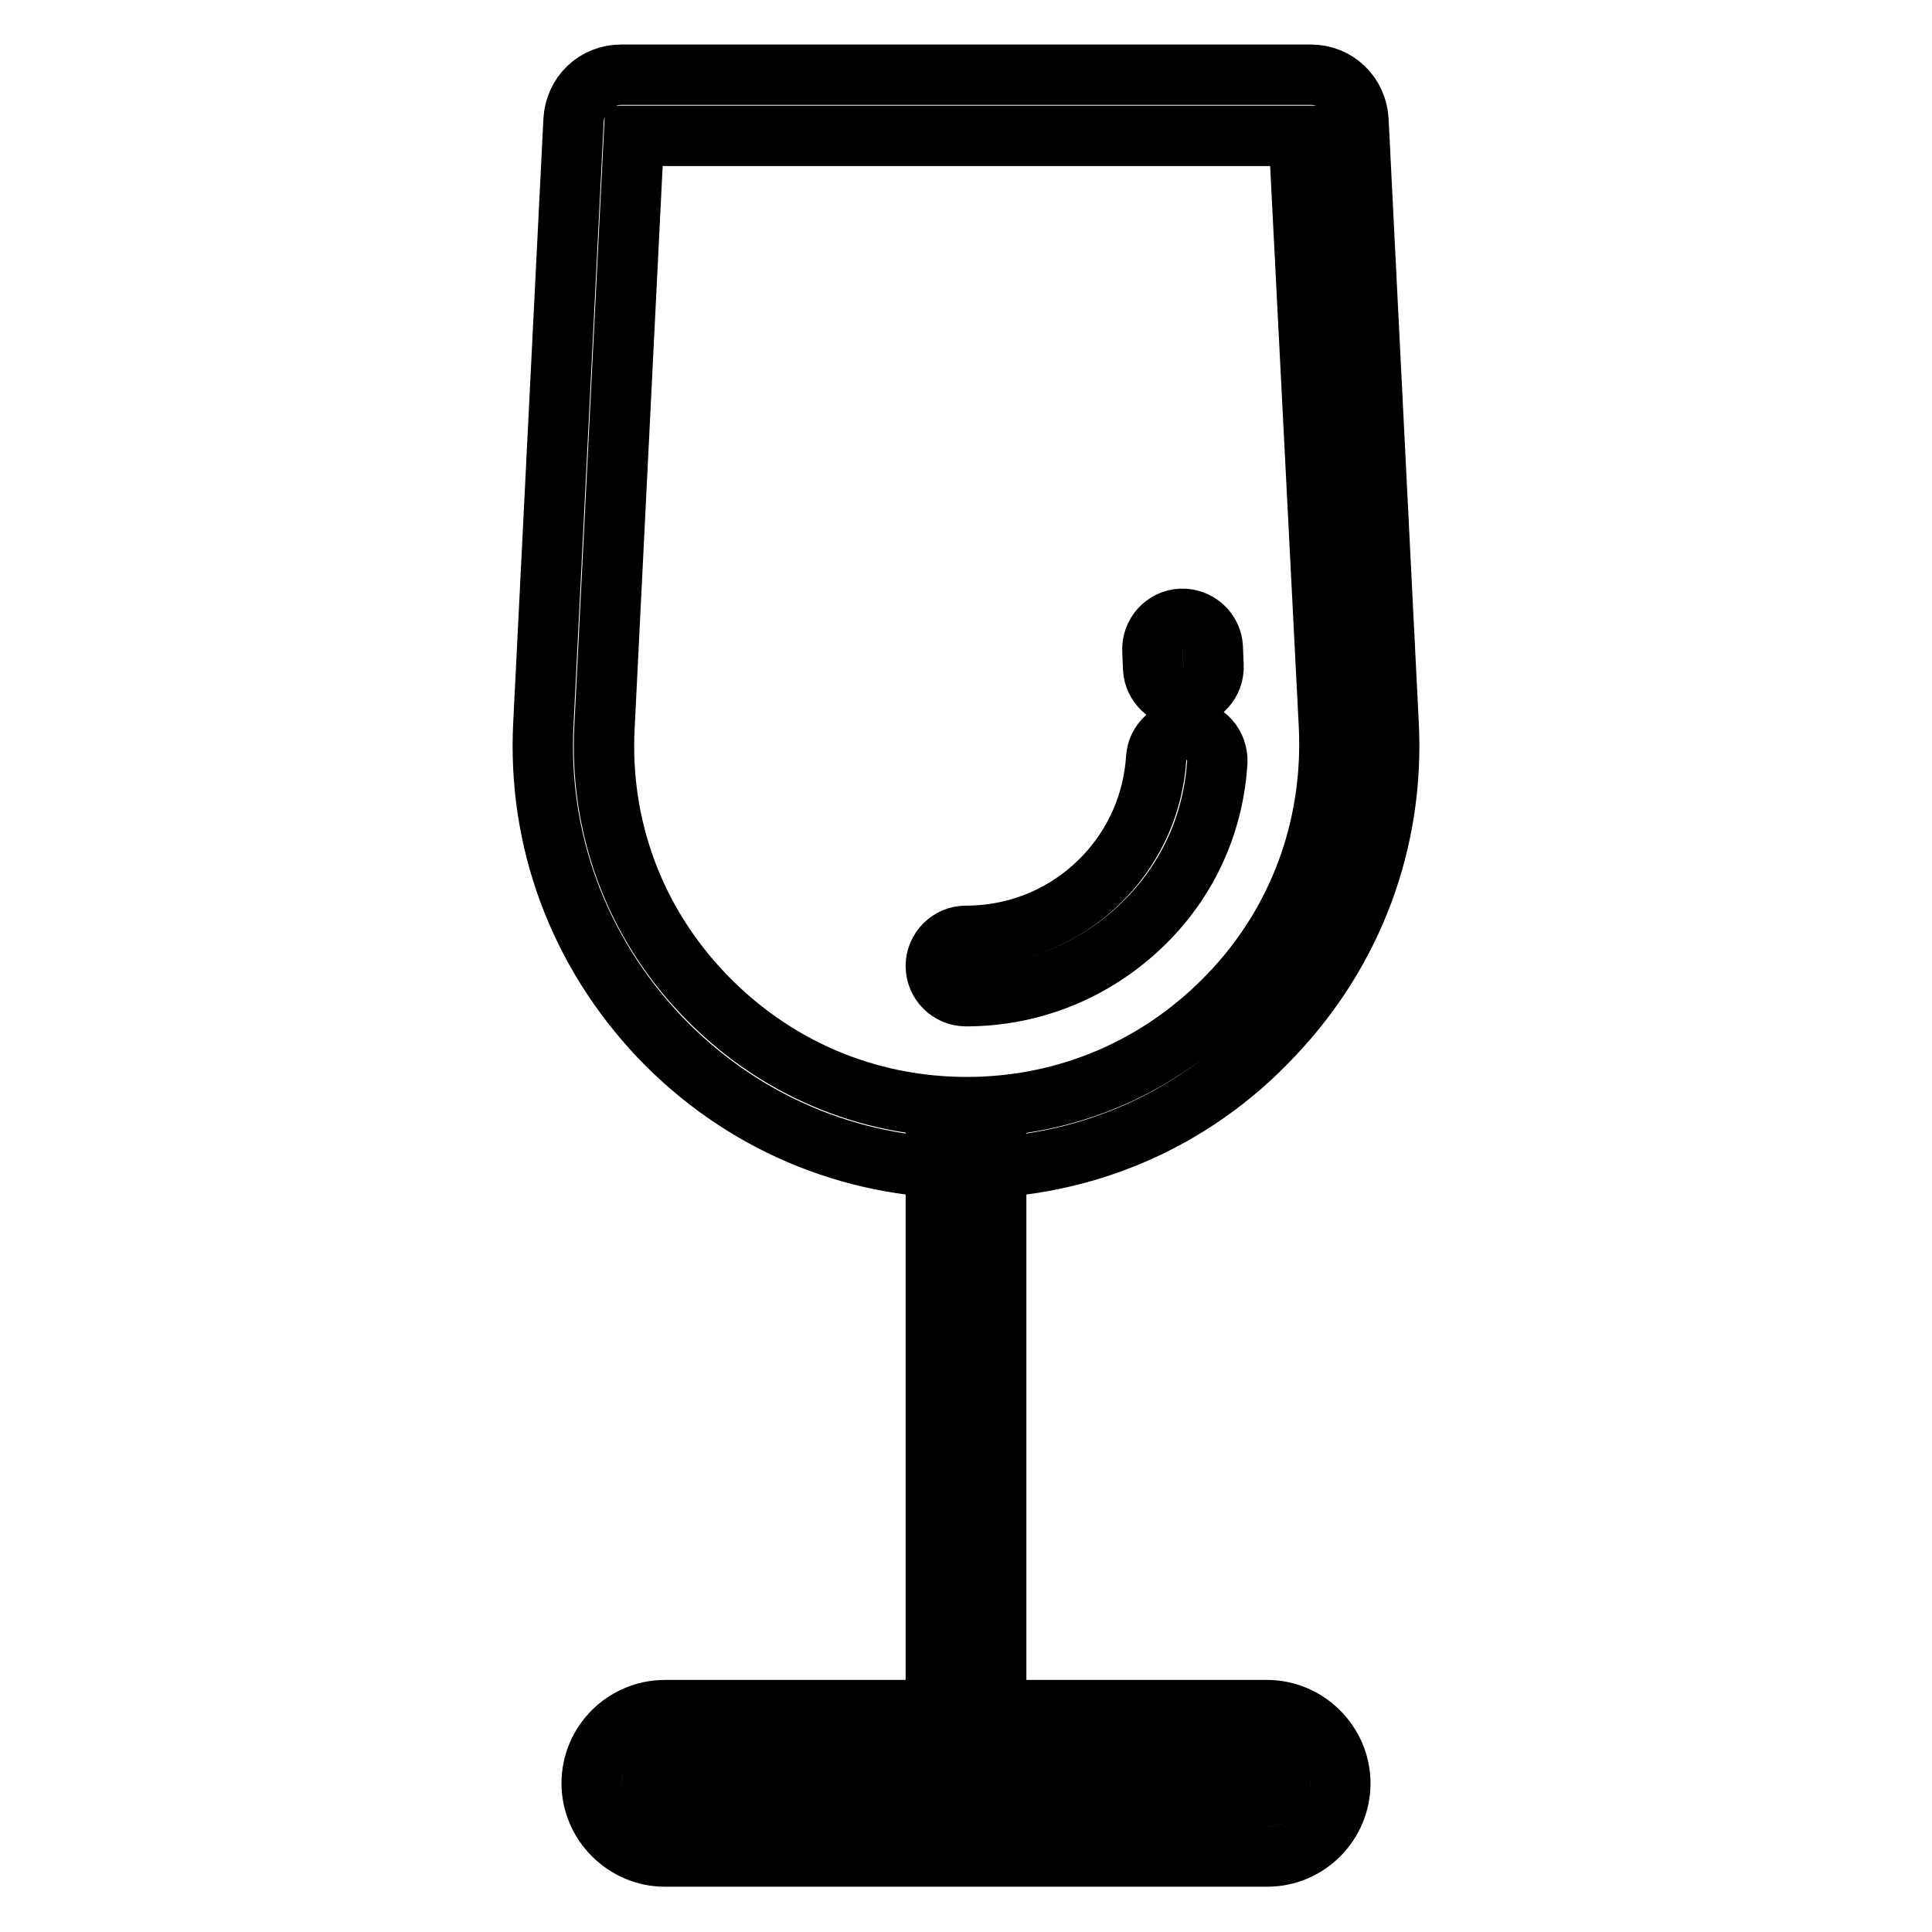
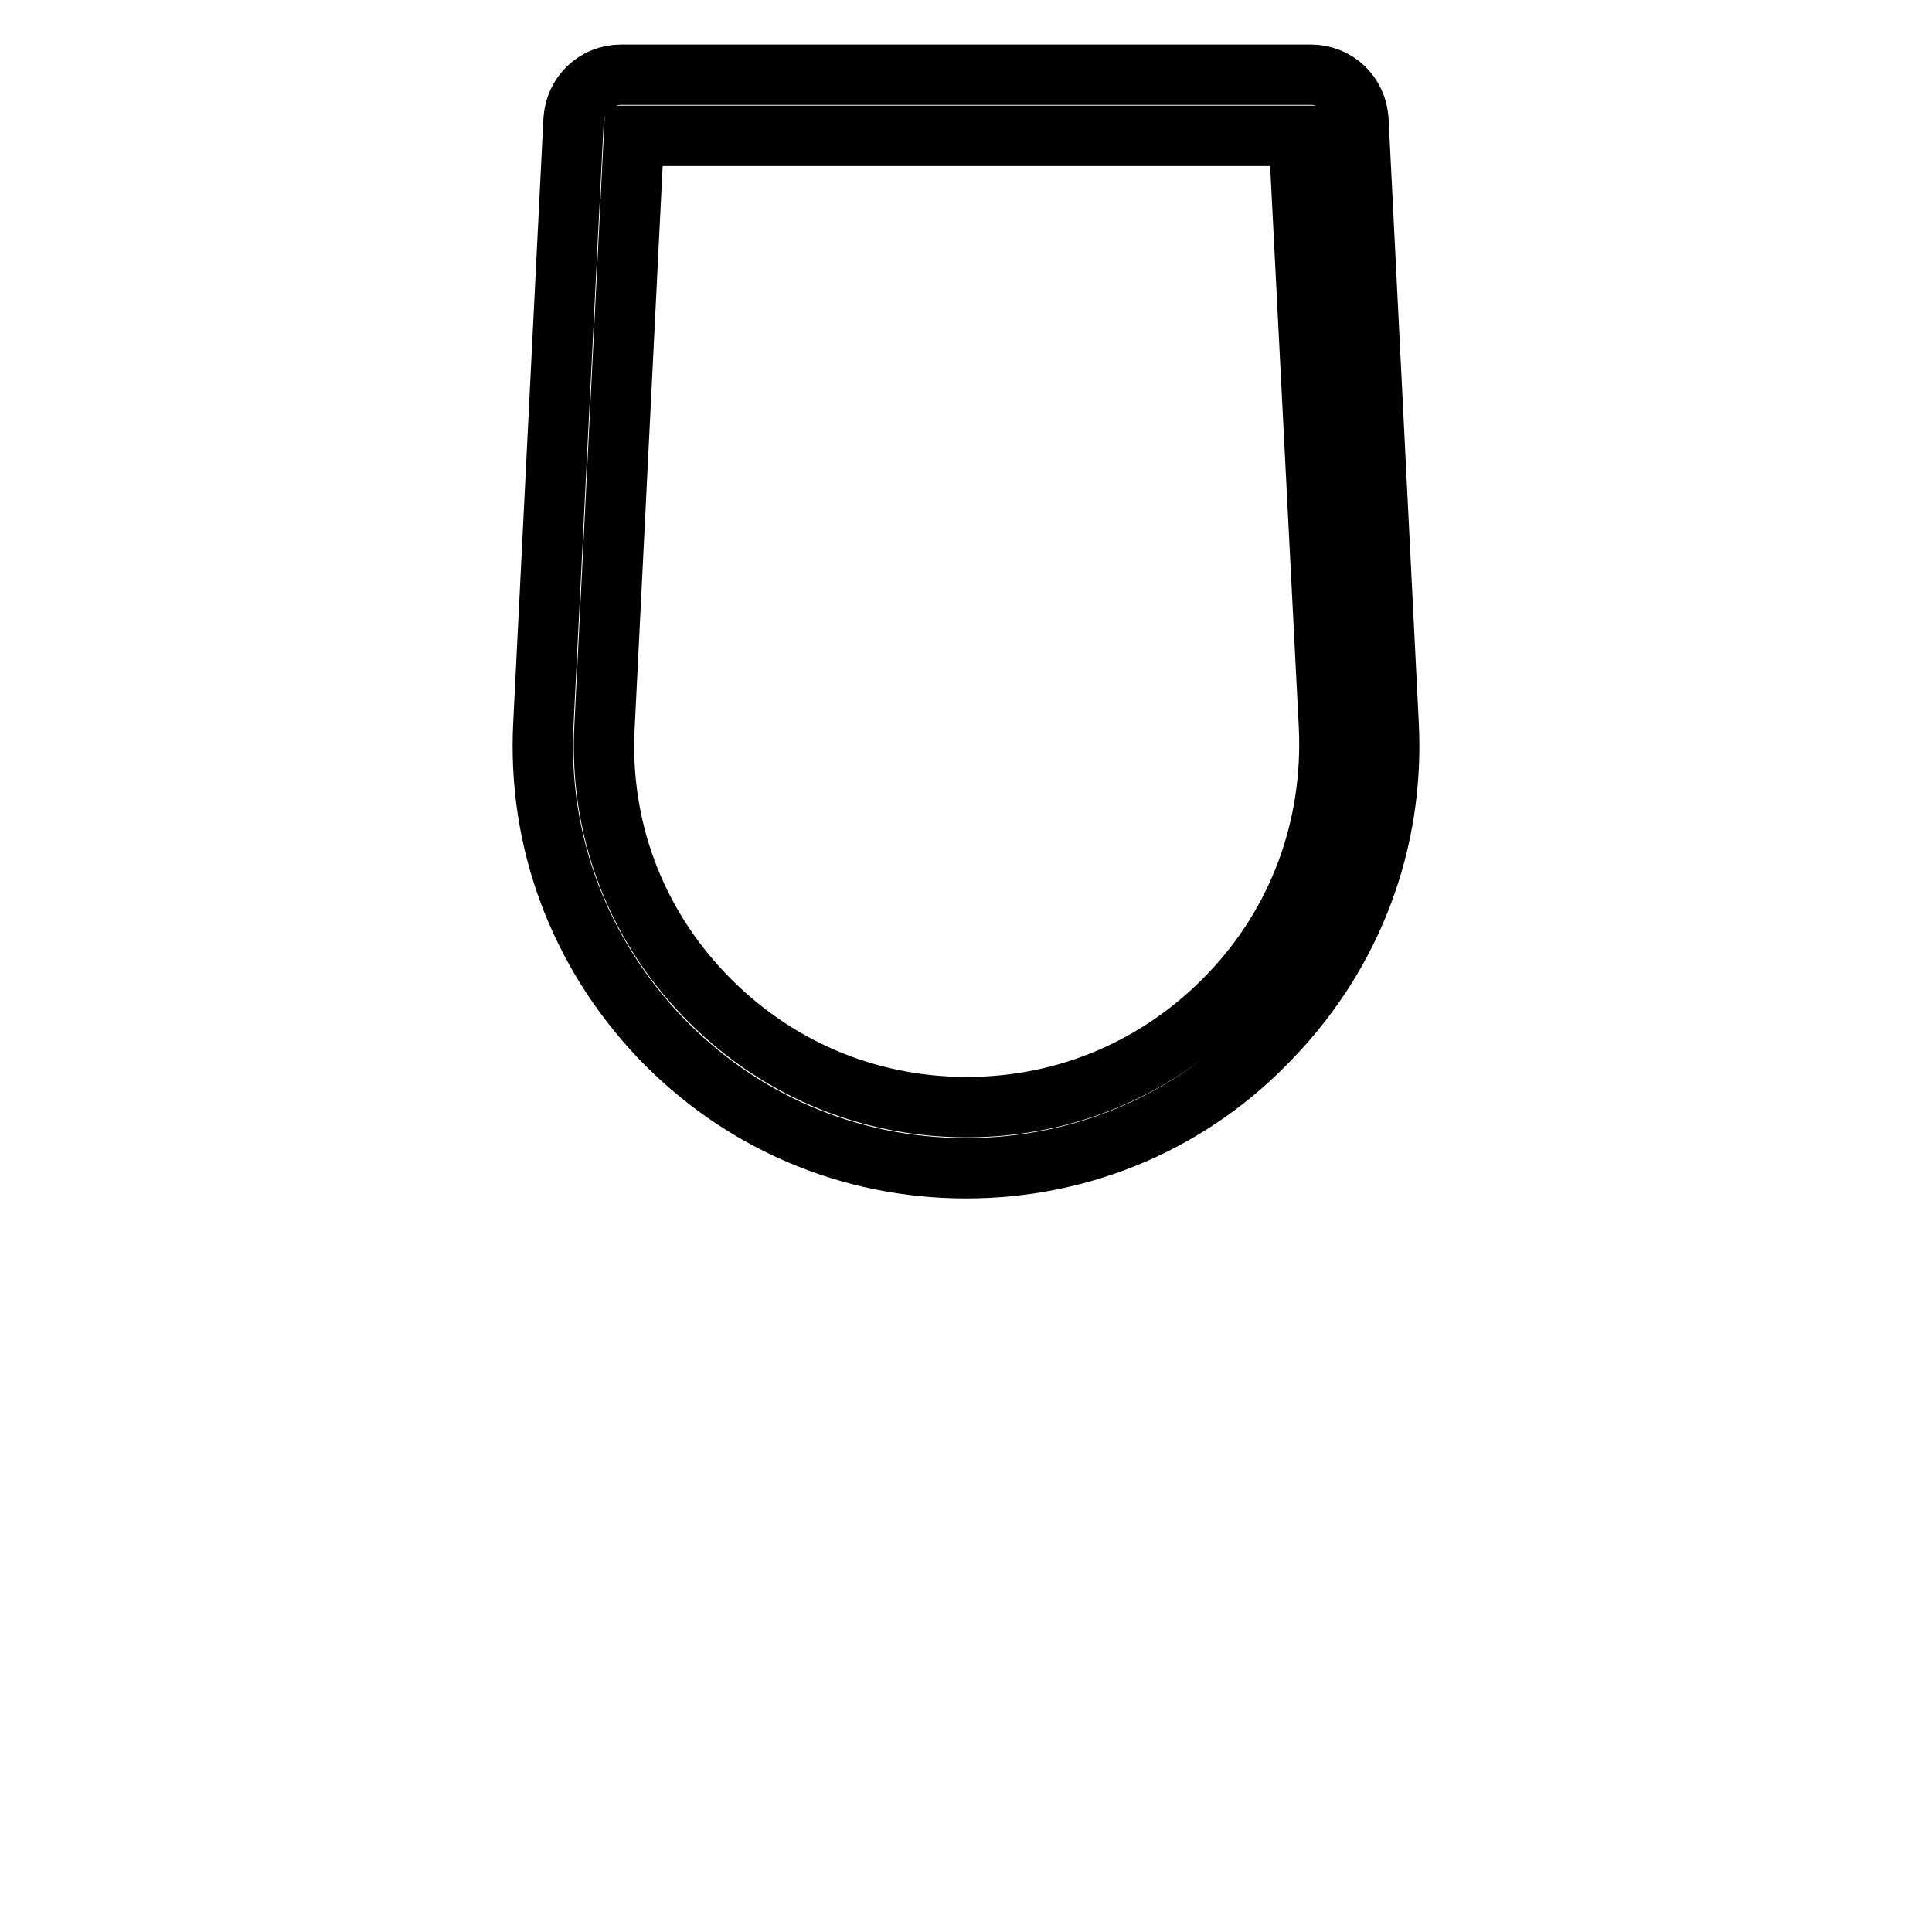
<svg xmlns="http://www.w3.org/2000/svg" version="1.1" x="0px" y="0px" viewBox="0 0 256 256" enable-background="new 0 0 256 256" xml:space="preserve">
  <g>
    <path stroke-width="8" fill-opacity="0" stroke="#000000" d="M128,154.8c-15.5,0-29.9-6.2-40.6-17.4C76.7,126.1,71.2,111.4,72,95.9l4-80c0.2-3.4,2.9-6,6.3-6h91.4 c3.4,0,6.1,2.6,6.3,6l4,80c0.8,15.5-4.7,30.2-15.4,41.4C158,148.6,143.5,154.8,128,154.8L128,154.8z M84,18l-3.9,78.3 c-0.7,13.3,4,25.9,13.2,35.5c9.2,9.6,21.5,14.9,34.8,14.9s25.6-5.3,34.8-14.9c9.2-9.6,13.8-22.2,13.2-35.5L172.1,18H84z" />
-     <path stroke-width="8" fill-opacity="0" stroke="#000000" d="M128,132c-2.2,0-4-1.8-4-4c0-2.2,1.8-4,4-4c7,0,13.5-2.8,18.3-7.8c4.1-4.3,6.5-9.8,6.9-15.7 c0.1-2.2,2-3.9,4.3-3.8c2.2,0.1,3.9,2,3.8,4.3c-0.5,7.8-3.6,15-9.1,20.7C145.8,128.3,137.2,132,128,132z M156.8,92.4 c-2.1,0-3.9-1.7-4-3.8l-0.1-2.4c-0.1-2.2,1.6-4.1,3.8-4.2c2.2-0.1,4.1,1.6,4.2,3.8l0.1,2.4c0.1,2.2-1.6,4.1-3.8,4.2H156.8z  M167.9,246H88.1c-5.3,0-9.7-4.4-9.7-9.7c0-5.4,4.4-9.7,9.7-9.7h79.8c5.3,0,9.7,4.4,9.7,9.7S173.3,246,167.9,246z M88.1,234.6 c-0.9,0-1.7,0.7-1.7,1.7c0,0.9,0.7,1.7,1.7,1.7h79.8c0.9,0,1.7-0.7,1.7-1.7c0-0.9-0.7-1.7-1.7-1.7H88.1z" />
-     <path stroke-width="8" fill-opacity="0" stroke="#000000" d="M128,234.6c-2.2,0-4-1.8-4-4v-79.8c0-2.2,1.8-4,4-4c2.2,0,4,1.8,4,4v79.8C132,232.8,130.2,234.6,128,234.6z " />
  </g>
</svg>